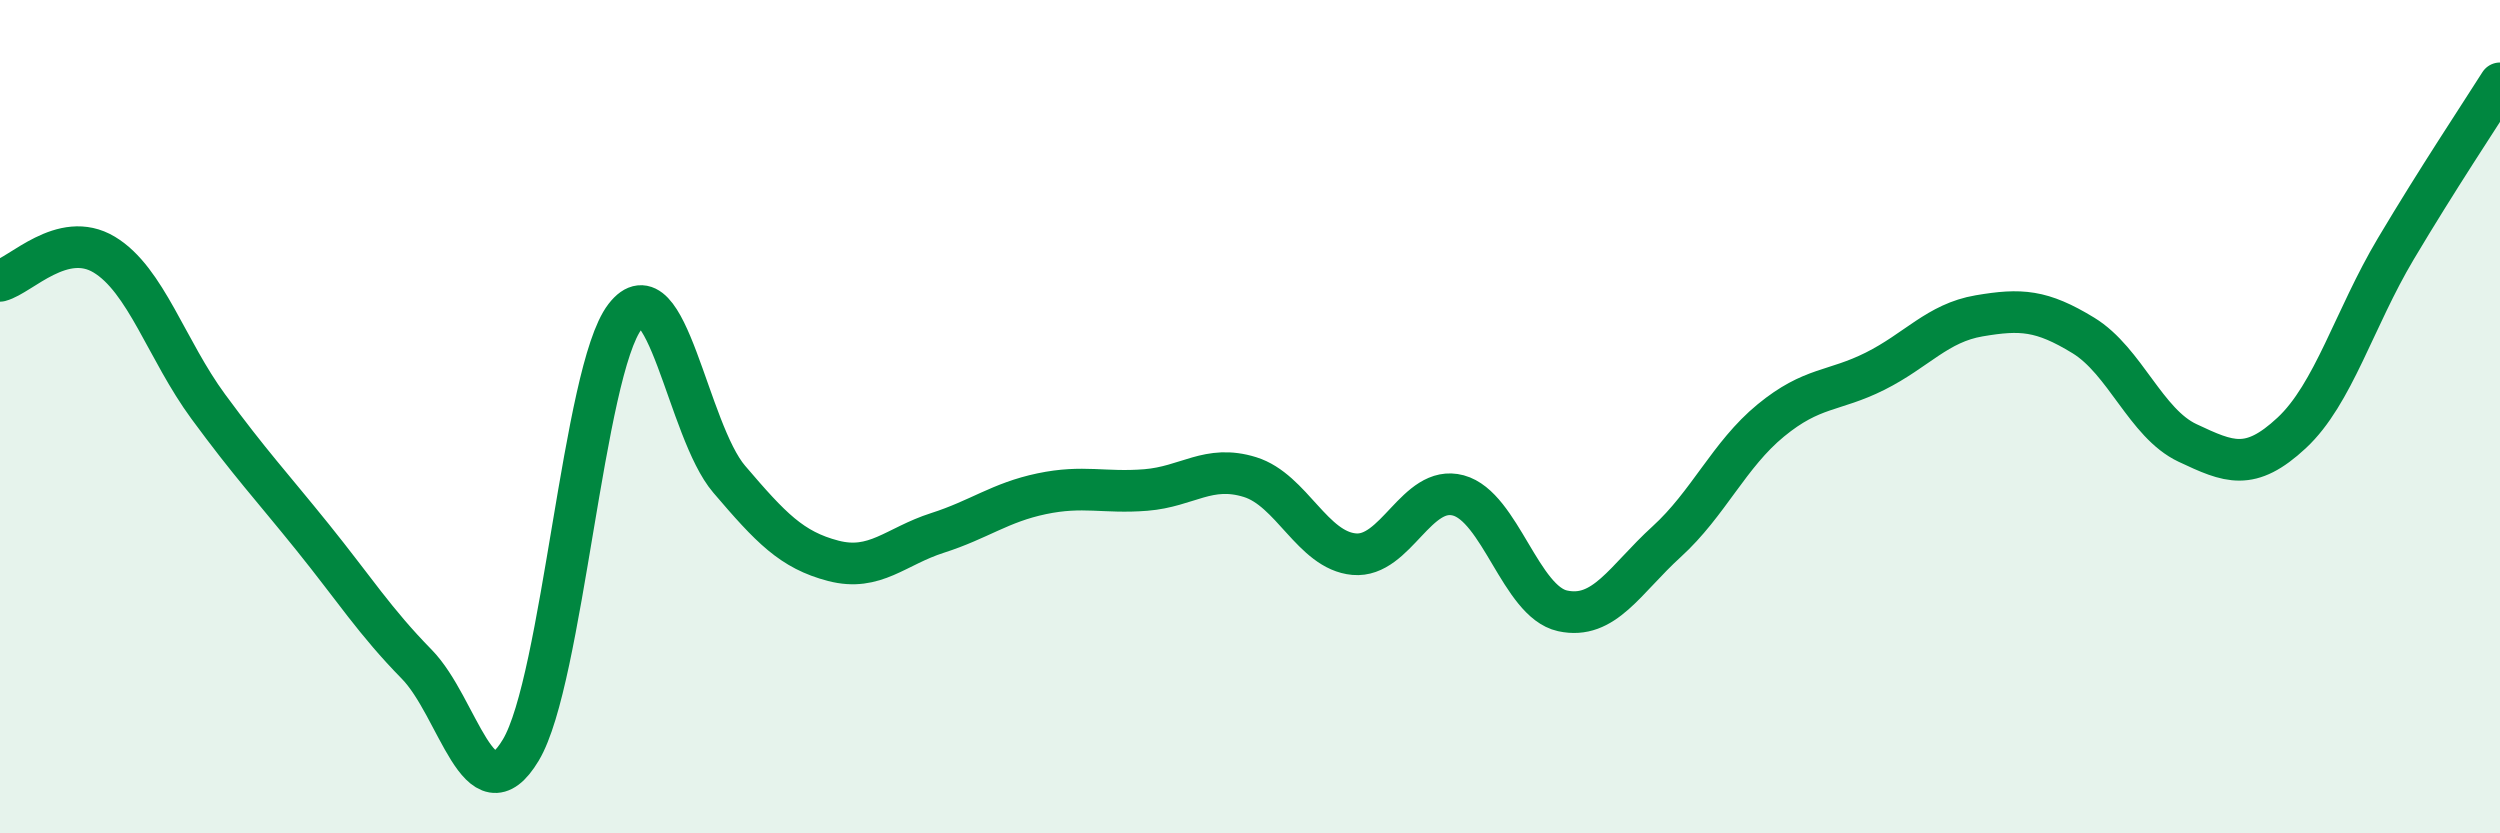
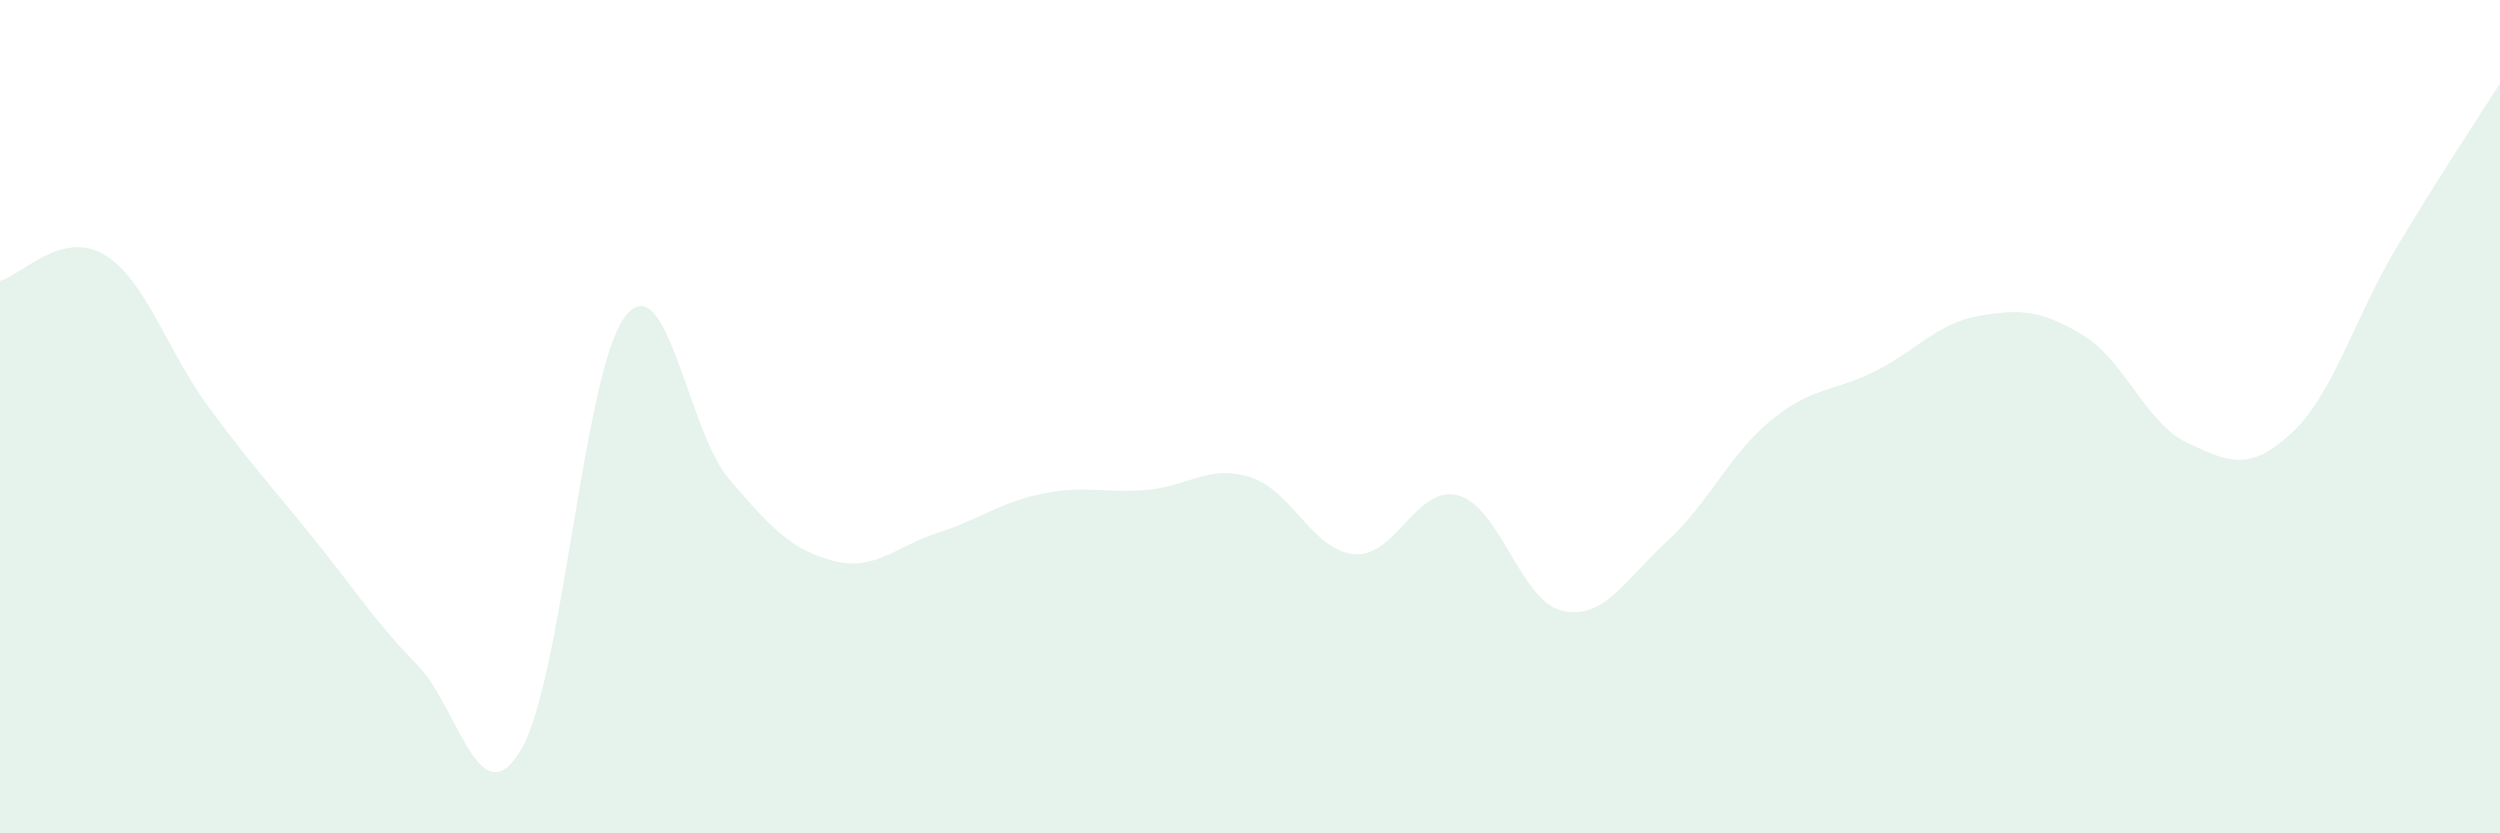
<svg xmlns="http://www.w3.org/2000/svg" width="60" height="20" viewBox="0 0 60 20">
  <path d="M 0,6.74 C 0.5,6.61 1.5,5.51 2.5,6.11 C 3.5,6.71 4,8.4 5,9.76 C 6,11.12 6.5,11.65 7.5,12.89 C 8.5,14.13 9,14.92 10,15.94 C 11,16.96 11.5,19.67 12.5,18 C 13.5,16.33 14,8.9 15,7.6 C 16,6.3 16.5,10.33 17.5,11.5 C 18.5,12.67 19,13.2 20,13.46 C 21,13.72 21.5,13.11 22.5,12.79 C 23.5,12.47 24,12.06 25,11.85 C 26,11.64 26.5,11.84 27.5,11.76 C 28.5,11.68 29,11.14 30,11.45 C 31,11.76 31.5,13.21 32.5,13.3 C 33.5,13.39 34,11.62 35,11.89 C 36,12.16 36.5,14.44 37.5,14.66 C 38.5,14.88 39,13.91 40,13 C 41,12.09 41.5,10.91 42.5,10.09 C 43.5,9.27 44,9.41 45,8.91 C 46,8.41 46.5,7.75 47.5,7.58 C 48.5,7.41 49,7.44 50,8.05 C 51,8.66 51.5,10.16 52.5,10.63 C 53.5,11.1 54,11.32 55,10.39 C 56,9.46 56.5,7.65 57.5,5.97 C 58.5,4.29 59.5,2.79 60,2L60 20L0 20Z" fill="#008740" opacity="0.1" stroke-linecap="round" stroke-linejoin="round" />
-   <path d="M 0,6.74 C 0.5,6.61 1.5,5.51 2.5,6.11 C 3.5,6.71 4,8.4 5,9.76 C 6,11.12 6.5,11.65 7.5,12.89 C 8.5,14.13 9,14.92 10,15.94 C 11,16.96 11.5,19.67 12.5,18 C 13.5,16.33 14,8.9 15,7.6 C 16,6.3 16.5,10.33 17.5,11.5 C 18.5,12.67 19,13.2 20,13.46 C 21,13.72 21.5,13.11 22.5,12.79 C 23.5,12.47 24,12.06 25,11.85 C 26,11.64 26.5,11.84 27.5,11.76 C 28.5,11.68 29,11.14 30,11.45 C 31,11.76 31.5,13.21 32.5,13.3 C 33.5,13.39 34,11.62 35,11.89 C 36,12.16 36.5,14.44 37.5,14.66 C 38.5,14.88 39,13.91 40,13 C 41,12.09 41.5,10.91 42.5,10.09 C 43.5,9.27 44,9.41 45,8.91 C 46,8.41 46.5,7.75 47.5,7.58 C 48.5,7.41 49,7.44 50,8.05 C 51,8.66 51.5,10.16 52.5,10.63 C 53.5,11.1 54,11.32 55,10.39 C 56,9.46 56.5,7.65 57.5,5.97 C 58.5,4.29 59.5,2.79 60,2" stroke="#008740" stroke-width="1" fill="none" stroke-linecap="round" stroke-linejoin="round" />
</svg>